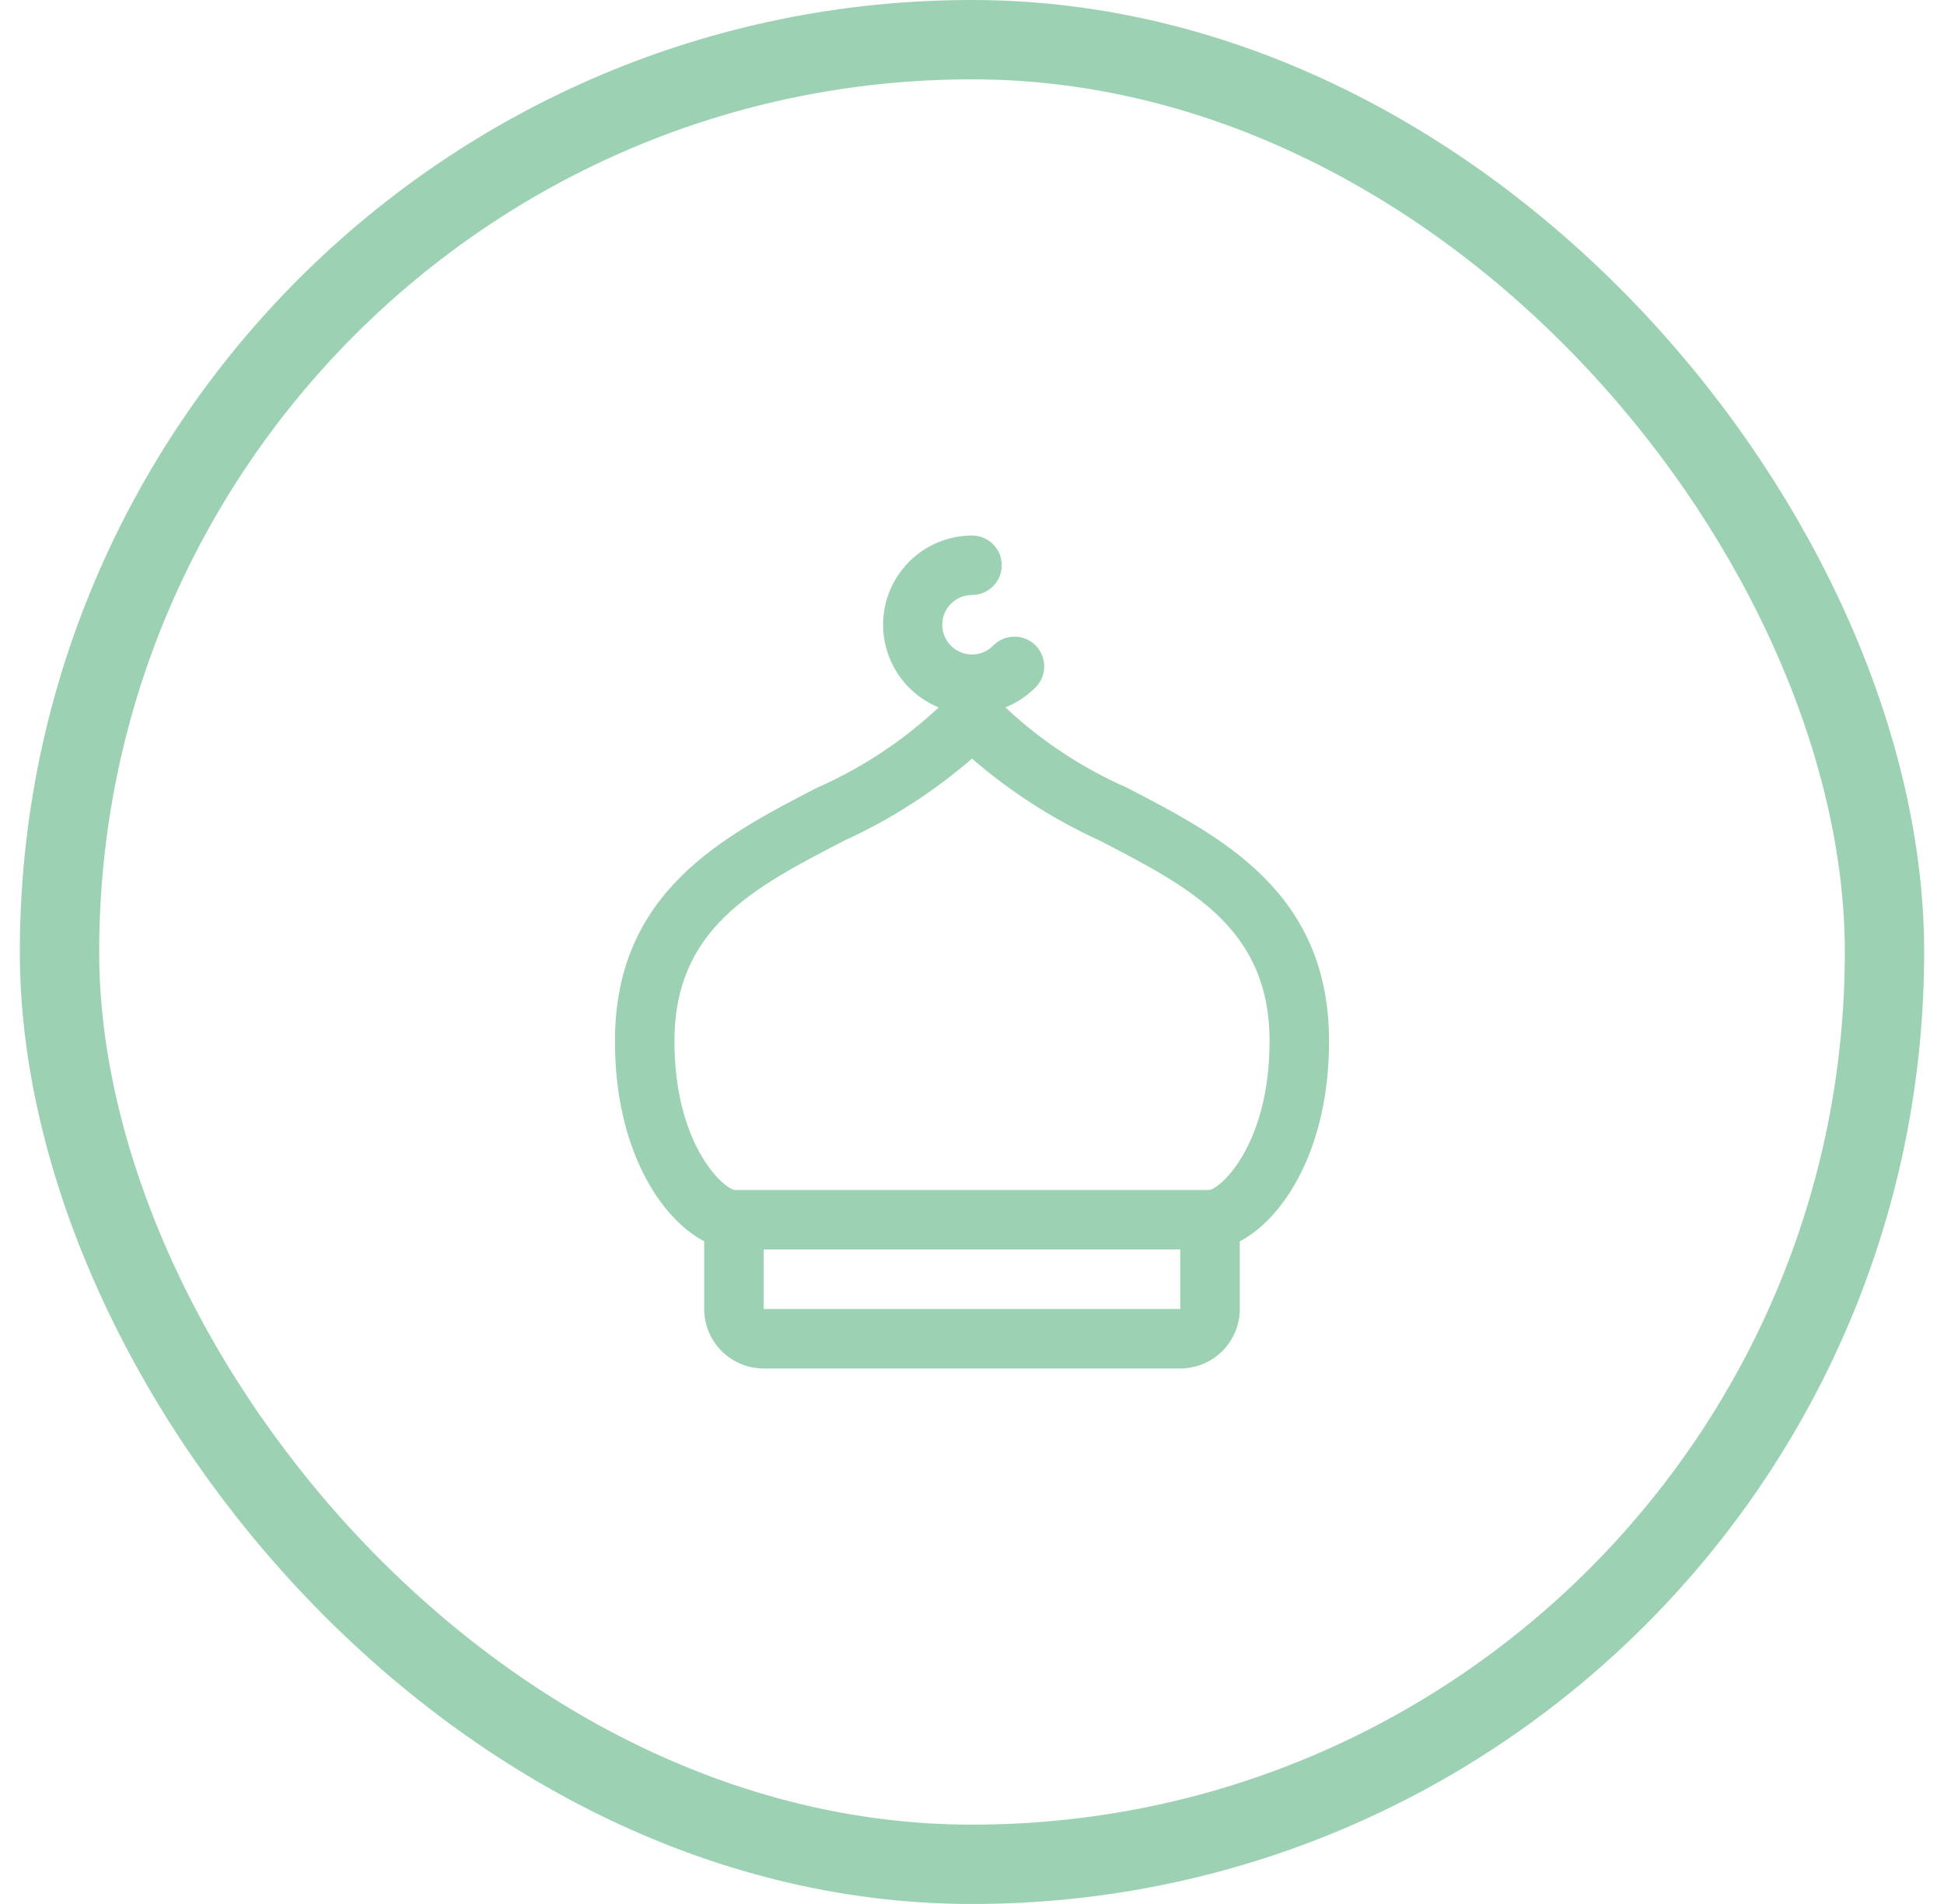
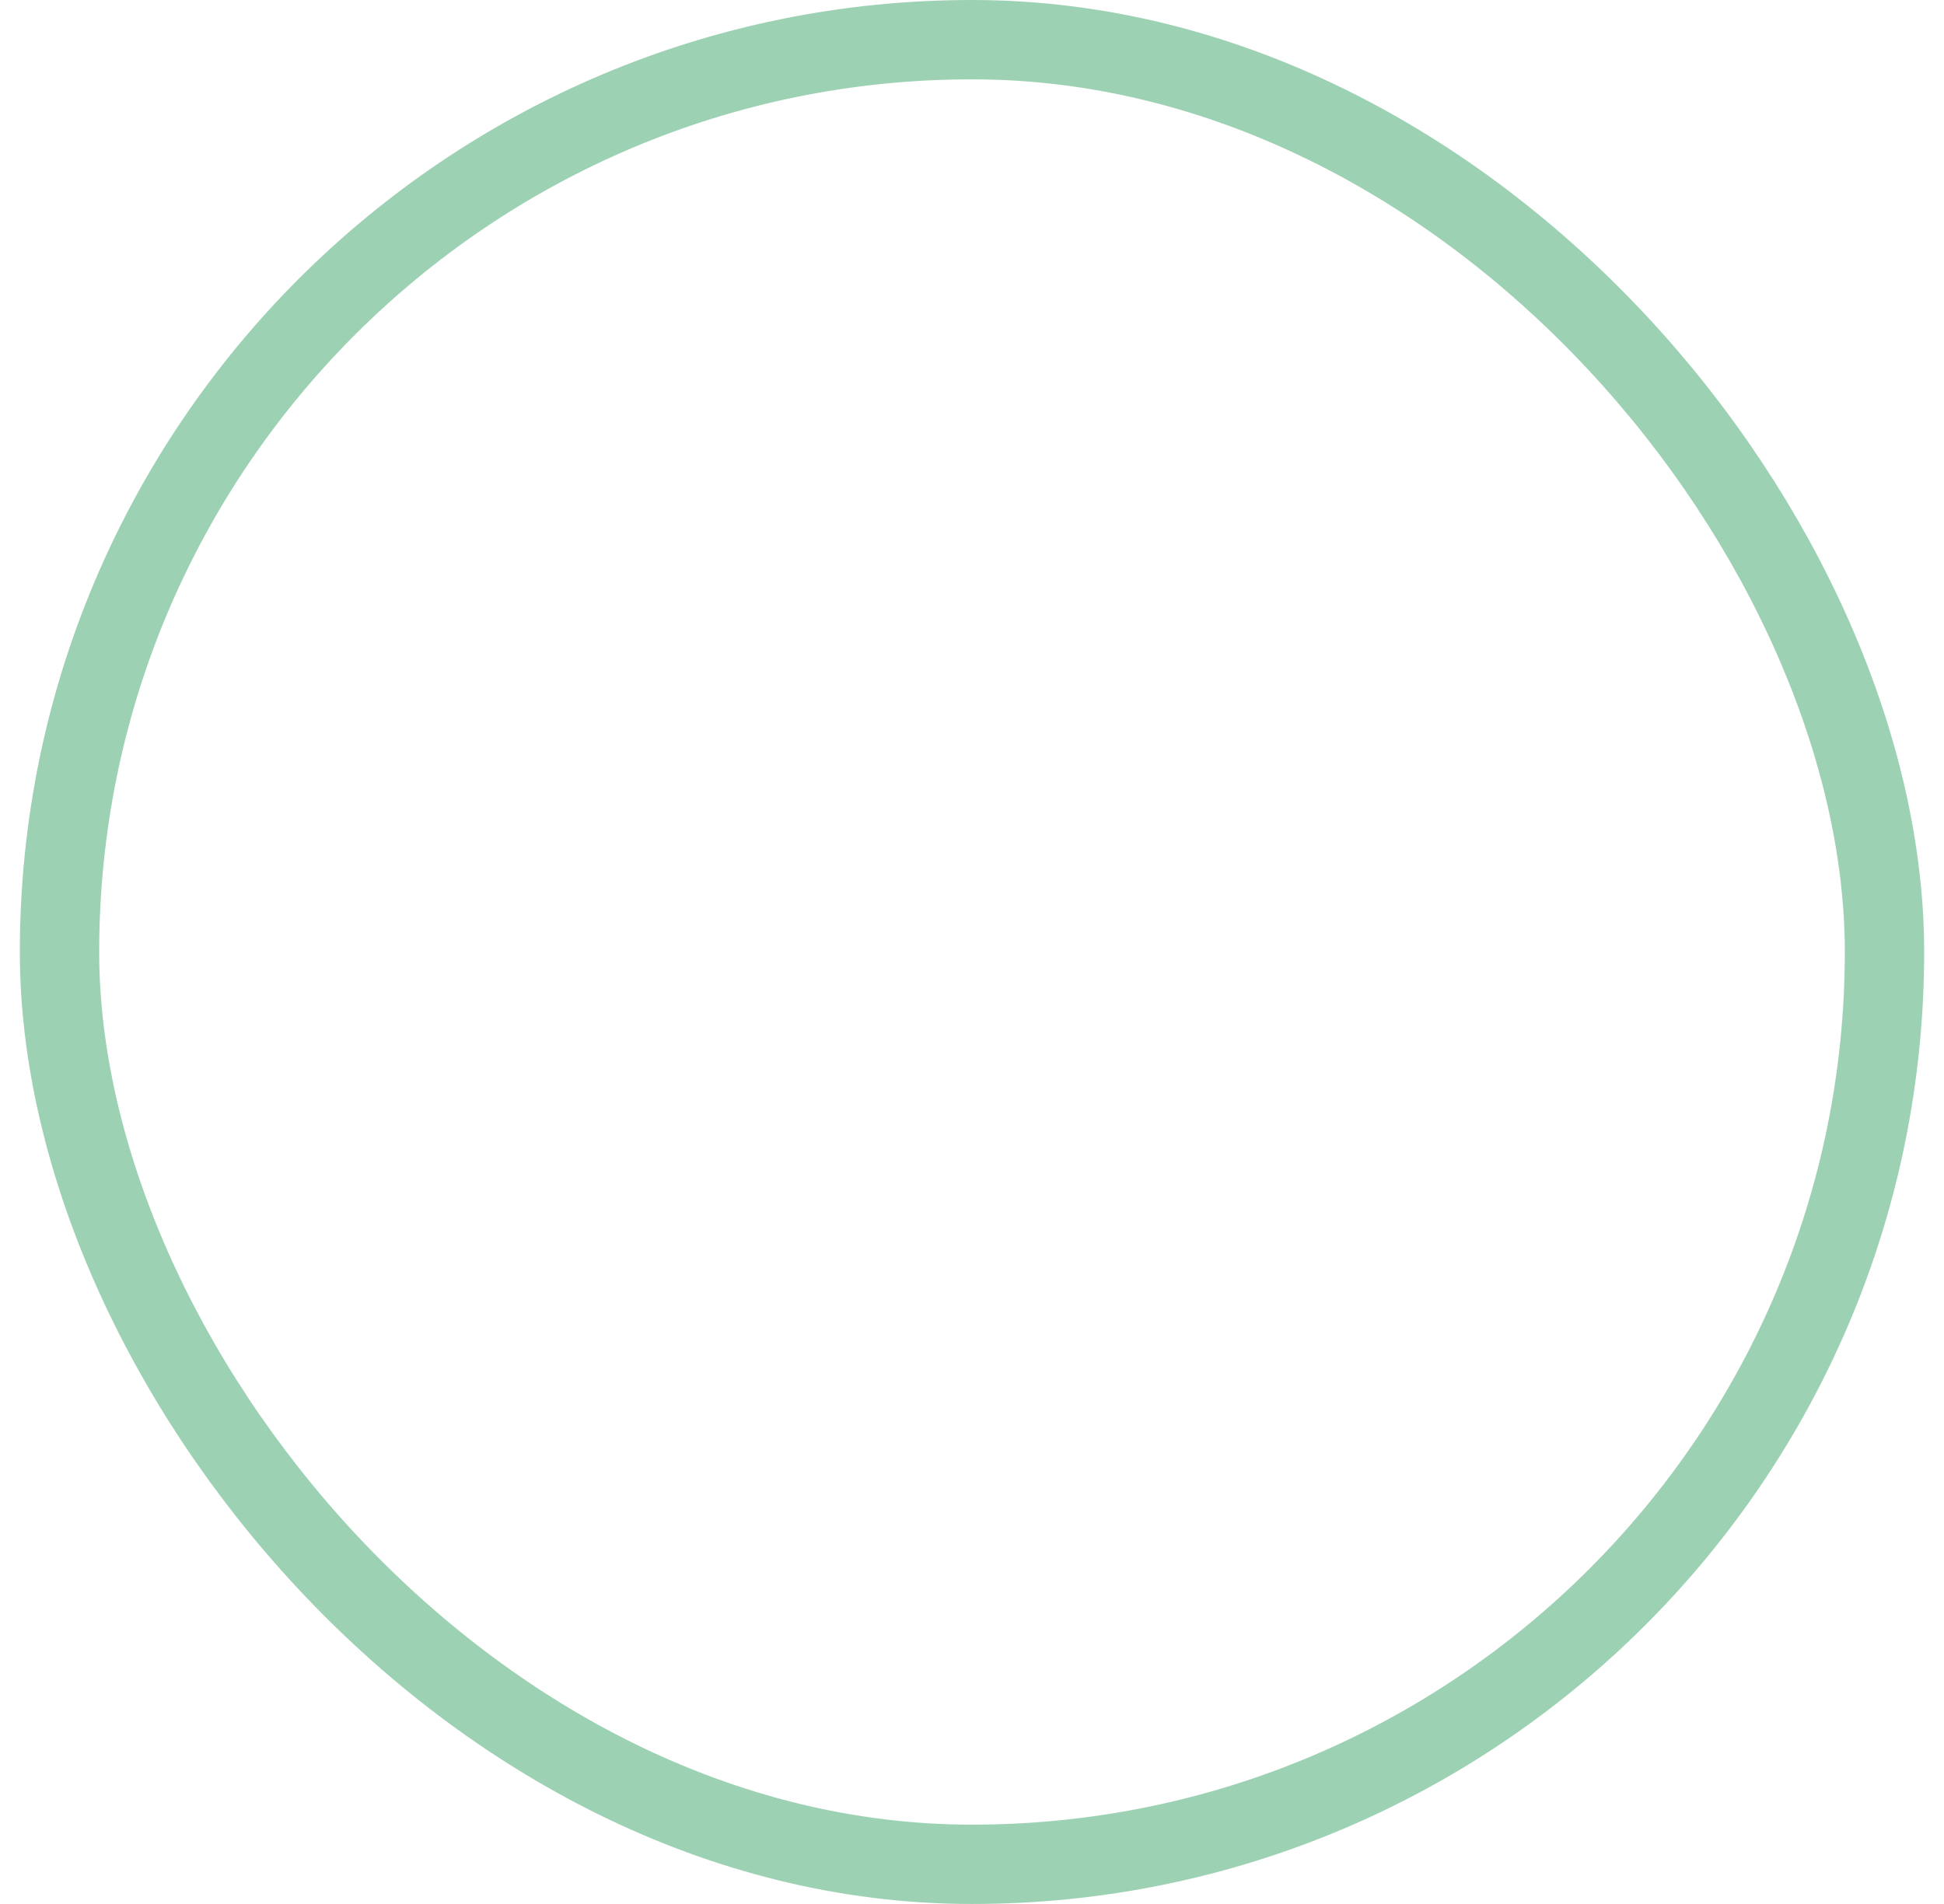
<svg xmlns="http://www.w3.org/2000/svg" width="49" height="48" viewBox="0 0 49 48" fill="none">
  <rect x="1.5" y="1" width="46" height="46" rx="23" stroke="#3CA468" stroke-opacity="0.5" stroke-width="2" />
-   <path d="M33.5 26.25C33.5 22.494 30.794 21.095 28.406 19.859C27.278 19.362 26.242 18.678 25.342 17.834C25.623 17.721 25.878 17.553 26.092 17.338C26.164 17.269 26.221 17.186 26.26 17.095C26.299 17.003 26.32 16.905 26.32 16.805C26.321 16.706 26.302 16.607 26.264 16.515C26.226 16.423 26.171 16.339 26.1 16.269C26.029 16.198 25.946 16.143 25.853 16.105C25.761 16.068 25.662 16.049 25.563 16.05C25.463 16.051 25.365 16.072 25.273 16.111C25.182 16.151 25.099 16.208 25.03 16.279C24.961 16.35 24.878 16.405 24.787 16.443C24.696 16.481 24.599 16.5 24.5 16.5C24.301 16.5 24.11 16.421 23.97 16.28C23.829 16.14 23.75 15.949 23.75 15.75C23.75 15.551 23.829 15.36 23.97 15.22C24.11 15.079 24.301 15 24.5 15C24.699 15 24.89 14.921 25.03 14.78C25.171 14.64 25.25 14.449 25.25 14.25C25.25 14.051 25.171 13.86 25.03 13.72C24.89 13.579 24.699 13.5 24.5 13.5C23.979 13.502 23.475 13.685 23.074 14.017C22.673 14.349 22.4 14.81 22.3 15.322C22.201 15.833 22.283 16.363 22.531 16.821C22.779 17.279 23.178 17.637 23.66 17.834C22.76 18.677 21.723 19.362 20.594 19.858C18.206 21.095 15.5 22.494 15.5 26.25C15.5 28.982 16.659 30.725 17.75 31.294V33C17.75 33.398 17.908 33.779 18.189 34.061C18.471 34.342 18.852 34.5 19.25 34.5H29.75C30.148 34.5 30.529 34.342 30.811 34.061C31.092 33.779 31.25 33.398 31.25 33V31.294C32.341 30.725 33.5 28.982 33.5 26.25ZM17 26.25C17 23.407 18.985 22.38 21.283 21.191C22.448 20.659 23.531 19.963 24.5 19.125C25.469 19.963 26.552 20.659 27.717 21.191C30.015 22.38 32 23.407 32 26.25C32 28.815 30.804 29.936 30.487 30H18.516C18.205 29.945 17 28.826 17 26.25ZM29.75 33H19.25V31.5H29.75V33Z" fill="#3CA468" fill-opacity="0.5" />
</svg>